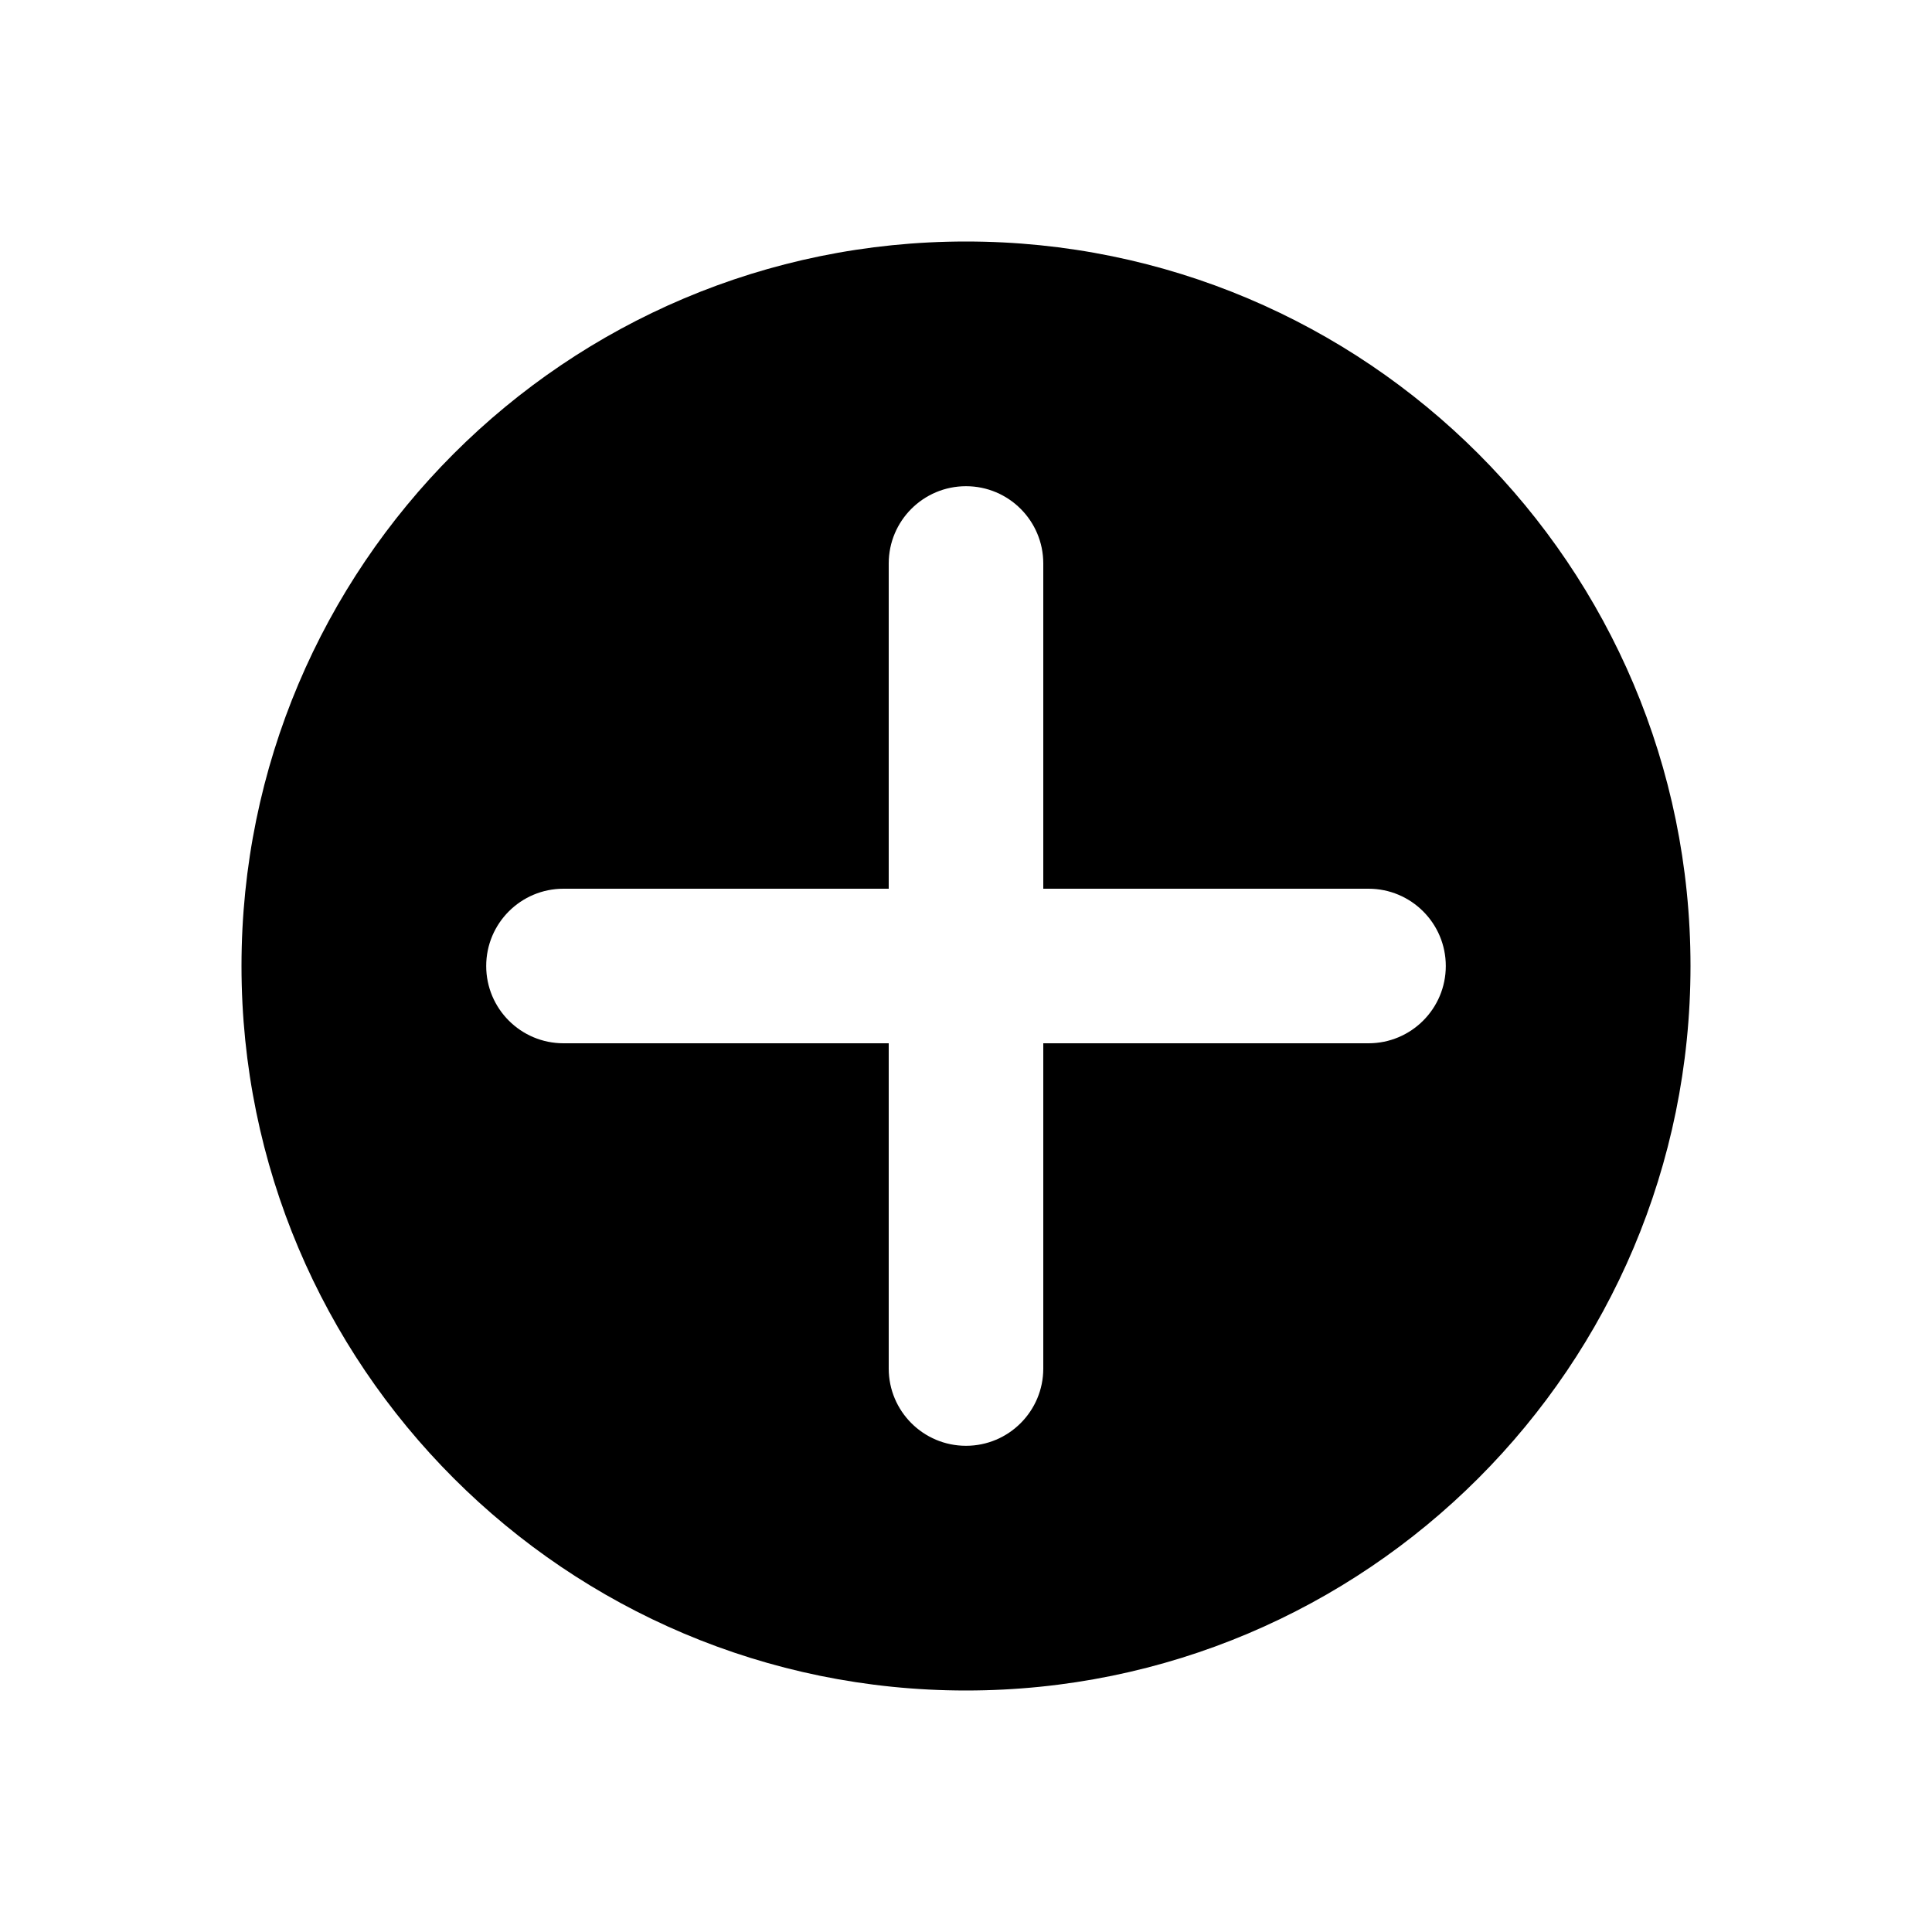
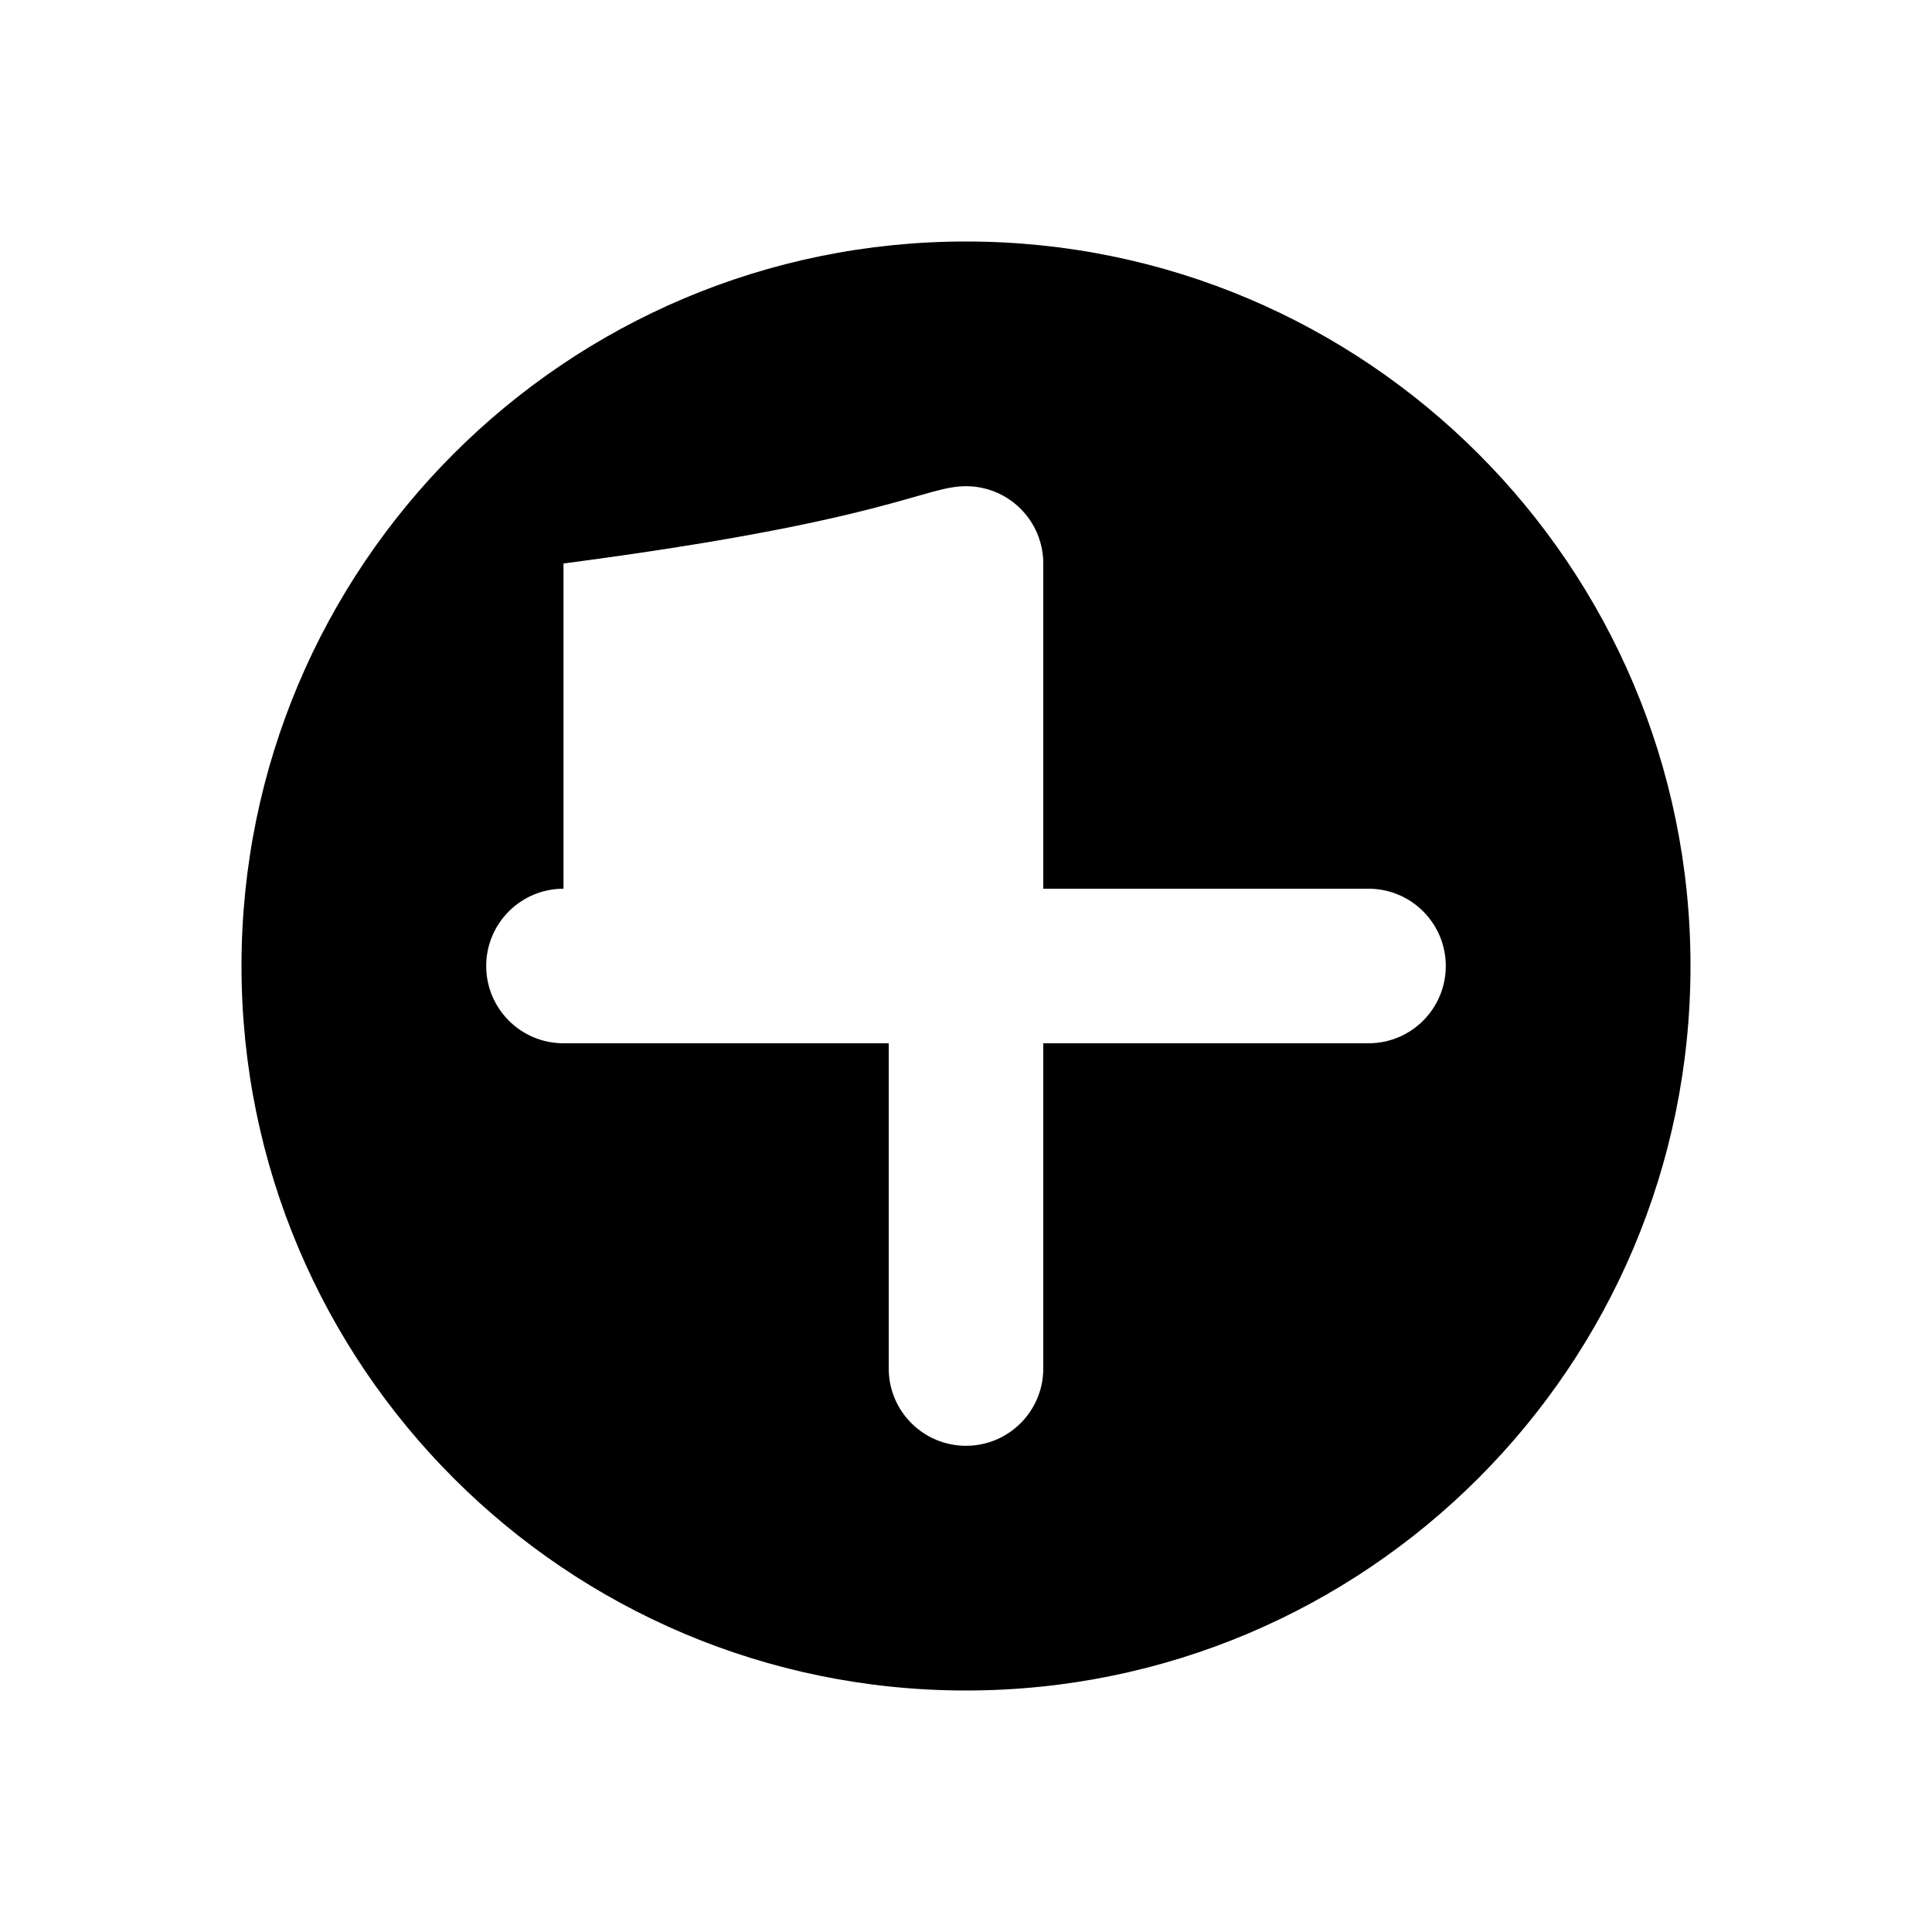
<svg xmlns="http://www.w3.org/2000/svg" width="50" height="50" viewBox="0 0 50 50" fill="none">
-   <path fill-rule="evenodd" clip-rule="evenodd" d="M43.75 25C43.75 35.355 35.355 43.75 25 43.75C14.645 43.75 6.25 35.355 6.25 25C6.25 14.645 14.645 6.25 25 6.25C35.355 6.25 43.75 14.645 43.75 25ZM25 37.417C23.895 37.417 23 36.521 23 35.417V27H14.583C13.479 27 12.583 26.105 12.583 25C12.583 23.895 13.479 23 14.583 23H23V14.583C23 13.479 23.895 12.583 25 12.583C26.105 12.583 27 13.479 27 14.583V23H35.417C36.521 23 37.417 23.895 37.417 25C37.417 26.105 36.521 27 35.417 27H27V35.417C27 36.521 26.105 37.417 25 37.417Z" fill="black" />
+   <path fill-rule="evenodd" clip-rule="evenodd" d="M43.75 25C43.75 35.355 35.355 43.75 25 43.75C14.645 43.75 6.25 35.355 6.25 25C6.25 14.645 14.645 6.25 25 6.25C35.355 6.25 43.75 14.645 43.75 25ZM25 37.417C23.895 37.417 23 36.521 23 35.417V27H14.583C13.479 27 12.583 26.105 12.583 25C12.583 23.895 13.479 23 14.583 23V14.583C23 13.479 23.895 12.583 25 12.583C26.105 12.583 27 13.479 27 14.583V23H35.417C36.521 23 37.417 23.895 37.417 25C37.417 26.105 36.521 27 35.417 27H27V35.417C27 36.521 26.105 37.417 25 37.417Z" fill="black" />
</svg>